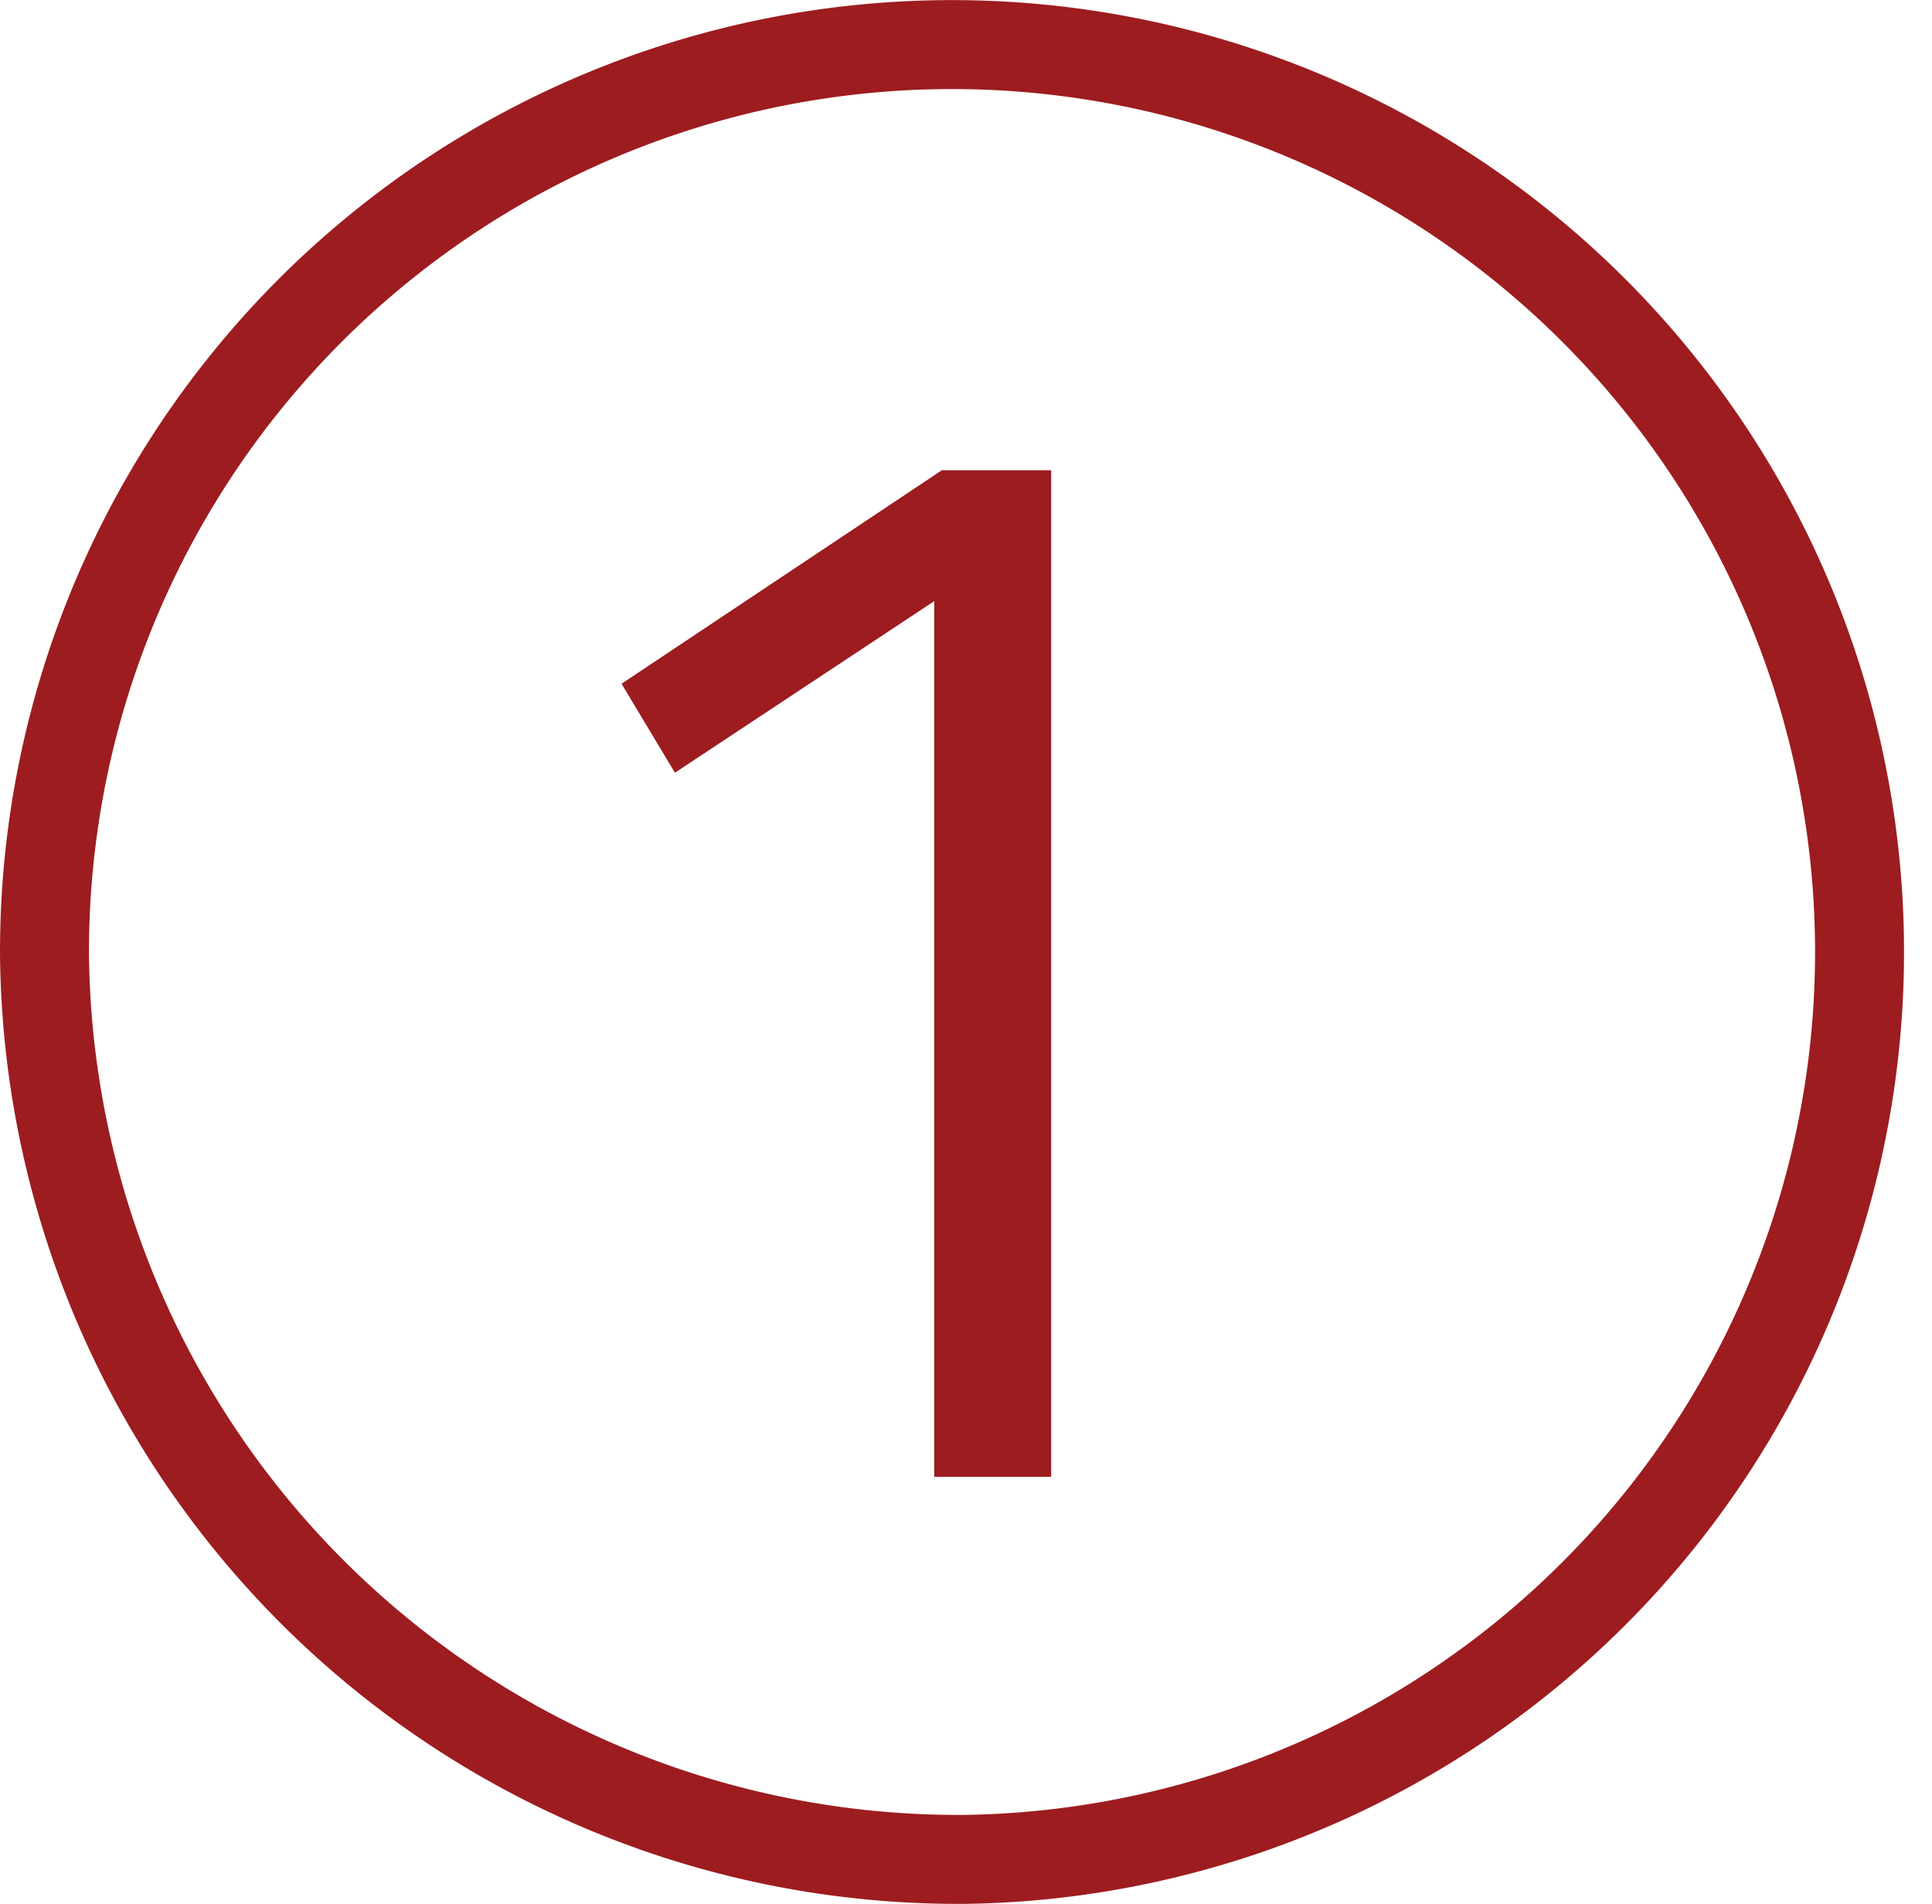
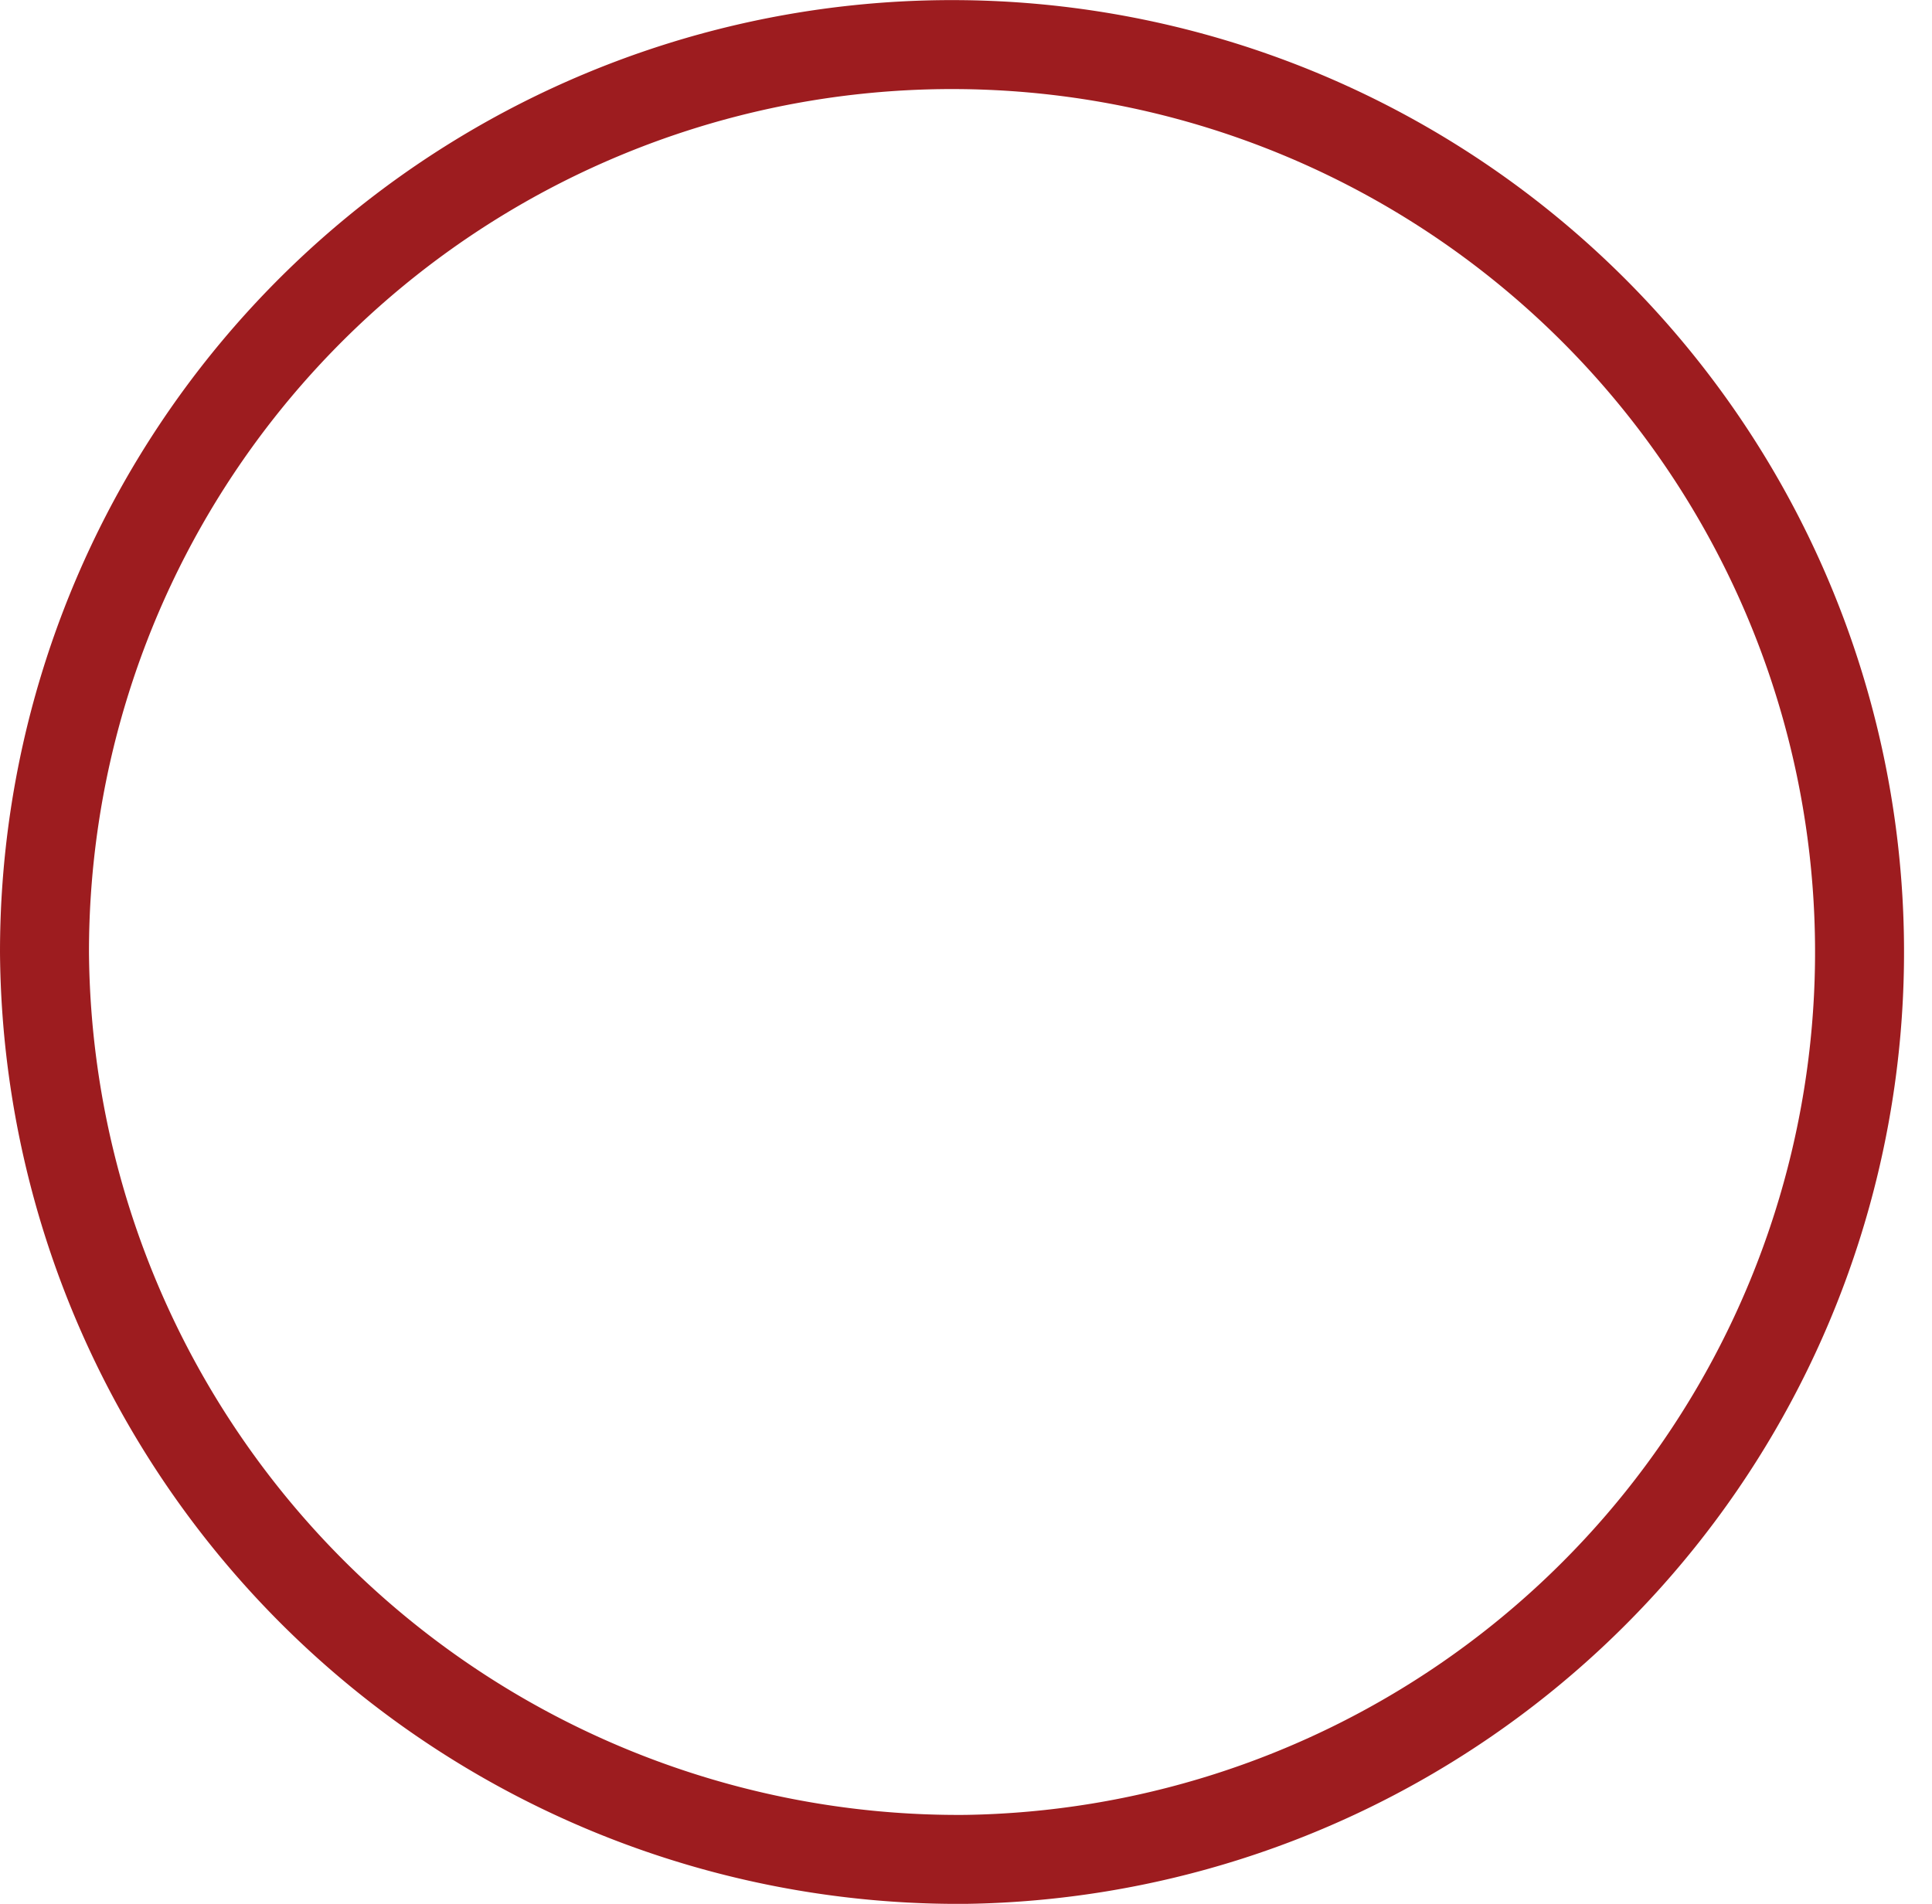
<svg xmlns="http://www.w3.org/2000/svg" id="Layer_1" data-name="Layer 1" viewBox="0 0 15.2 14.98">
  <defs>
    <style>.cls-1,.cls-3{fill:none;}.cls-2{clip-path:url(#clip-path);}.cls-3{stroke:#9d1c1f;stroke-width:0.7px;}.cls-4{fill:#9d1c1f;}</style>
    <clipPath id="clip-path" transform="translate(-162.4 -297.51)">
      <rect class="cls-1" x="162.4" y="297.51" width="15.2" height="14.98" />
    </clipPath>
  </defs>
  <title>1</title>
  <g class="cls-2">
    <path class="cls-3" d="M170,312.14a7.14,7.14,0,1,0-7.25-7.14A7.19,7.19,0,0,0,170,312.14Z" transform="translate(-162.4 -297.51)" />
  </g>
-   <polygon class="cls-4" points="7.41 3.7 4.89 5.38 5.31 6.08 7.35 4.73 7.35 11.62 8.27 11.62 8.27 3.7 7.41 3.7" />
</svg>